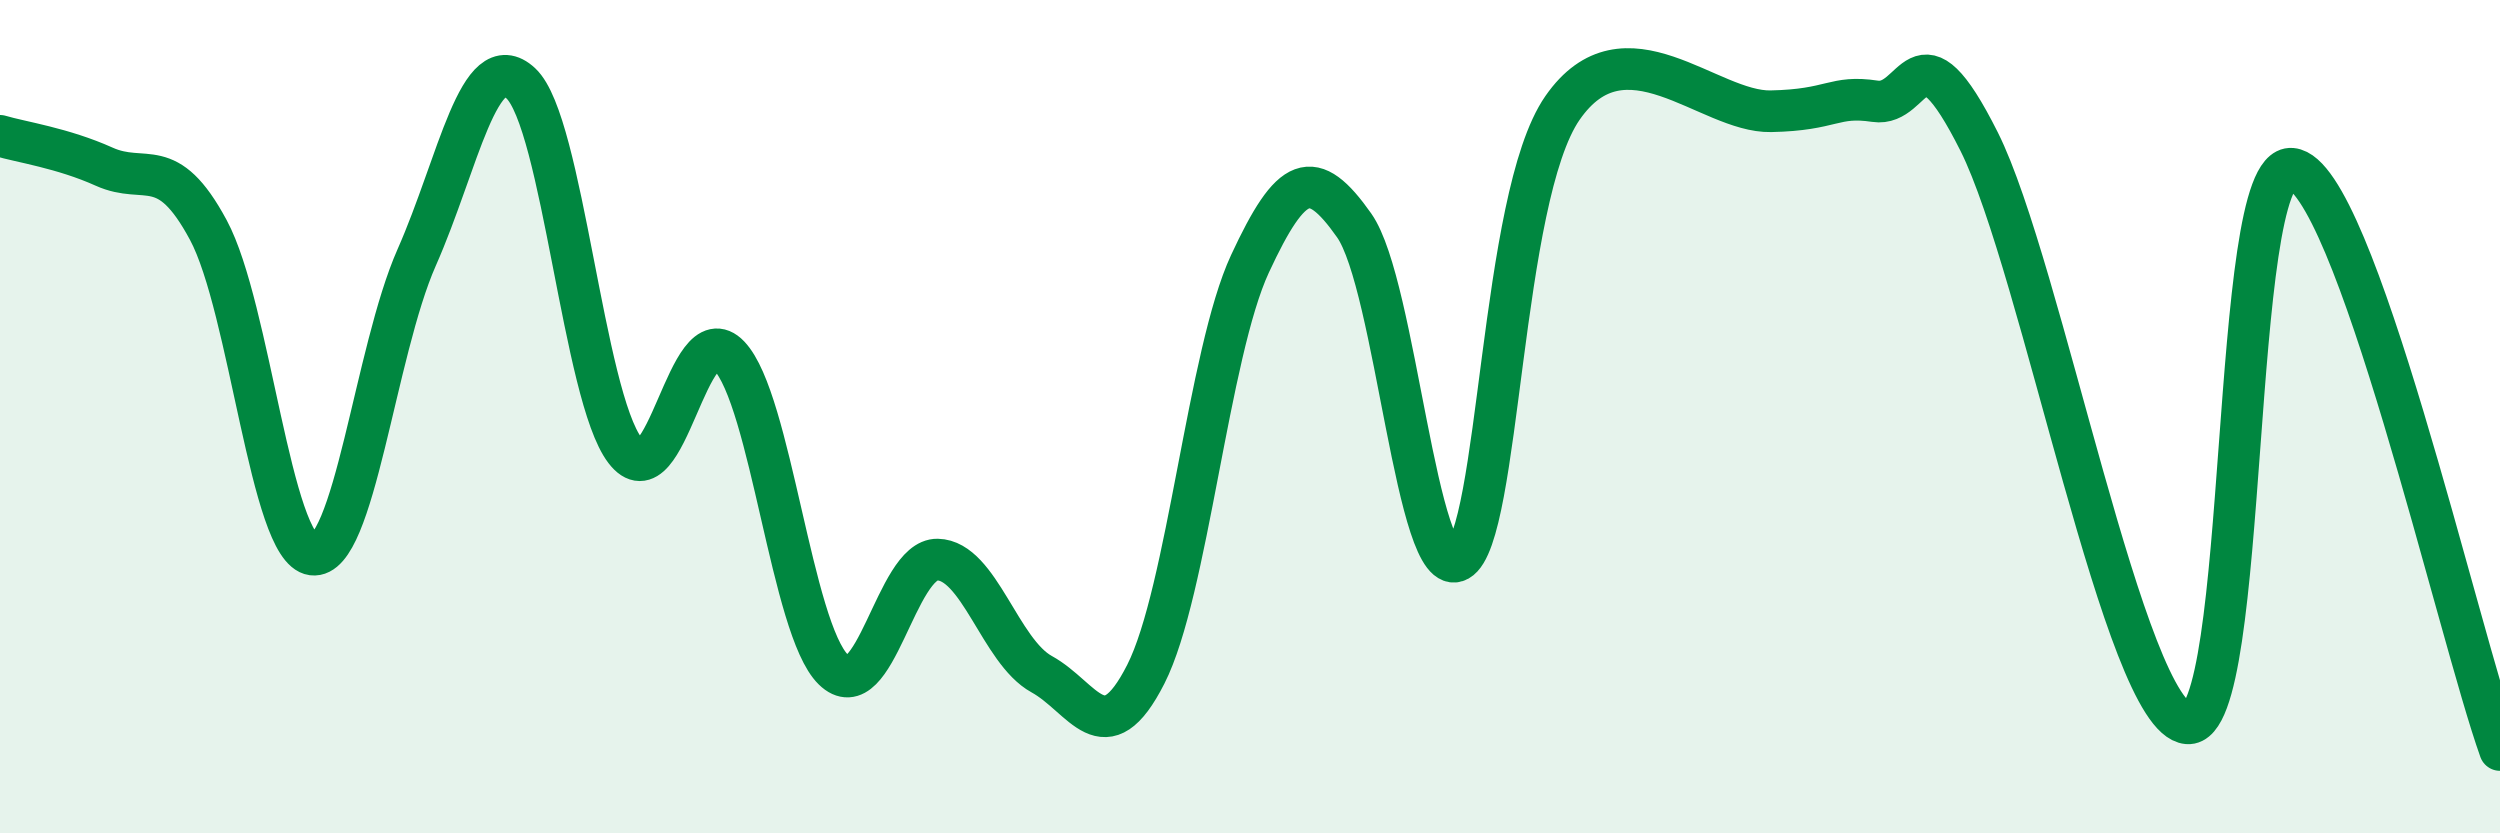
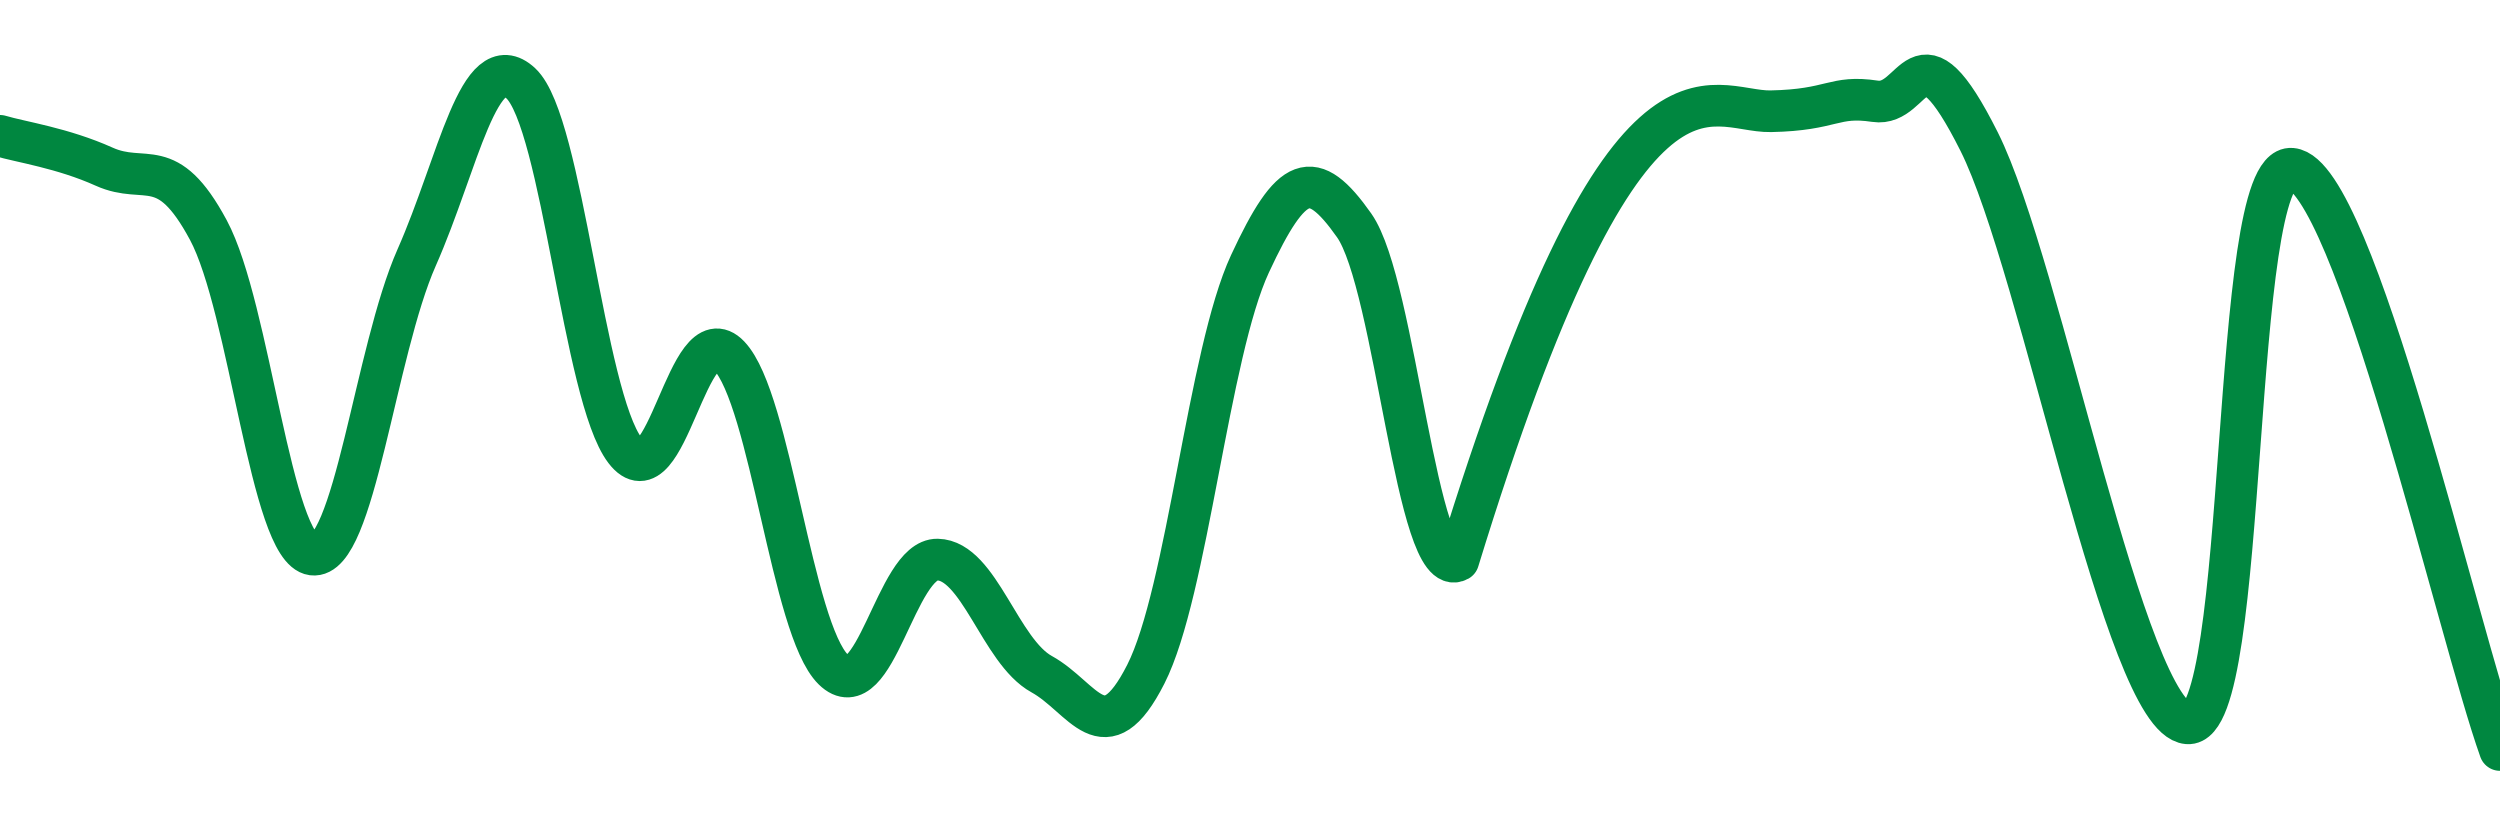
<svg xmlns="http://www.w3.org/2000/svg" width="60" height="20" viewBox="0 0 60 20">
-   <path d="M 0,3.26 C 0.5,3.41 1.5,3.55 2.5,4 C 3.5,4.45 4,3.66 5,5.52 C 6,7.38 6.5,13.18 7.5,13.31 C 8.5,13.44 9,8.44 10,6.18 C 11,3.92 11.5,1.07 12.5,2 C 13.5,2.93 14,9.5 15,10.81 C 16,12.12 16.5,7.49 17.5,8.54 C 18.5,9.59 19,15.09 20,16.07 C 21,17.05 21.5,13.41 22.5,13.43 C 23.5,13.45 24,15.63 25,16.18 C 26,16.73 26.5,18.15 27.5,16.18 C 28.5,14.21 29,8.48 30,6.33 C 31,4.18 31.5,3.99 32.5,5.41 C 33.5,6.83 34,14.01 35,13.45 C 36,12.89 36,4.75 37.5,2.59 C 39,0.43 41,2.7 42.5,2.67 C 44,2.64 44,2.28 45,2.43 C 46,2.58 46,0.41 47.5,3.4 C 49,6.39 51,17.23 52.5,17.36 C 54,17.49 53.5,3.92 55,4.05 C 56.5,4.18 59,15.21 60,18L60 20L0 20Z" fill="#008740" opacity="0.1" stroke-linecap="round" stroke-linejoin="round" />
-   <path d="M 0,3.26 C 0.5,3.41 1.5,3.55 2.5,4 C 3.5,4.45 4,3.66 5,5.52 C 6,7.38 6.5,13.18 7.5,13.31 C 8.5,13.44 9,8.44 10,6.18 C 11,3.92 11.5,1.07 12.5,2 C 13.5,2.93 14,9.5 15,10.81 C 16,12.12 16.5,7.49 17.5,8.54 C 18.5,9.59 19,15.09 20,16.07 C 21,17.05 21.5,13.41 22.5,13.43 C 23.5,13.45 24,15.63 25,16.18 C 26,16.73 26.5,18.15 27.5,16.18 C 28.5,14.21 29,8.48 30,6.33 C 31,4.18 31.5,3.99 32.5,5.41 C 33.5,6.83 34,14.01 35,13.45 C 36,12.89 36,4.75 37.5,2.59 C 39,0.43 41,2.7 42.5,2.67 C 44,2.64 44,2.28 45,2.43 C 46,2.58 46,0.41 47.5,3.4 C 49,6.39 51,17.23 52.5,17.36 C 54,17.49 53.5,3.92 55,4.05 C 56.5,4.18 59,15.21 60,18" stroke="#008740" stroke-width="1" fill="none" stroke-linecap="round" stroke-linejoin="round" />
+   <path d="M 0,3.26 C 0.5,3.41 1.5,3.55 2.5,4 C 3.5,4.45 4,3.66 5,5.52 C 6,7.38 6.5,13.18 7.5,13.31 C 8.5,13.44 9,8.44 10,6.18 C 11,3.92 11.5,1.07 12.5,2 C 13.5,2.93 14,9.5 15,10.81 C 16,12.12 16.5,7.49 17.5,8.54 C 18.5,9.59 19,15.09 20,16.07 C 21,17.05 21.5,13.41 22.5,13.43 C 23.5,13.45 24,15.63 25,16.18 C 26,16.73 26.5,18.15 27.5,16.18 C 28.5,14.21 29,8.48 30,6.33 C 31,4.18 31.5,3.99 32.5,5.41 C 33.5,6.83 34,14.01 35,13.45 C 39,0.43 41,2.7 42.5,2.67 C 44,2.64 44,2.28 45,2.43 C 46,2.58 46,0.41 47.5,3.4 C 49,6.39 51,17.23 52.5,17.36 C 54,17.49 53.5,3.92 55,4.05 C 56.5,4.18 59,15.21 60,18" stroke="#008740" stroke-width="1" fill="none" stroke-linecap="round" stroke-linejoin="round" />
</svg>